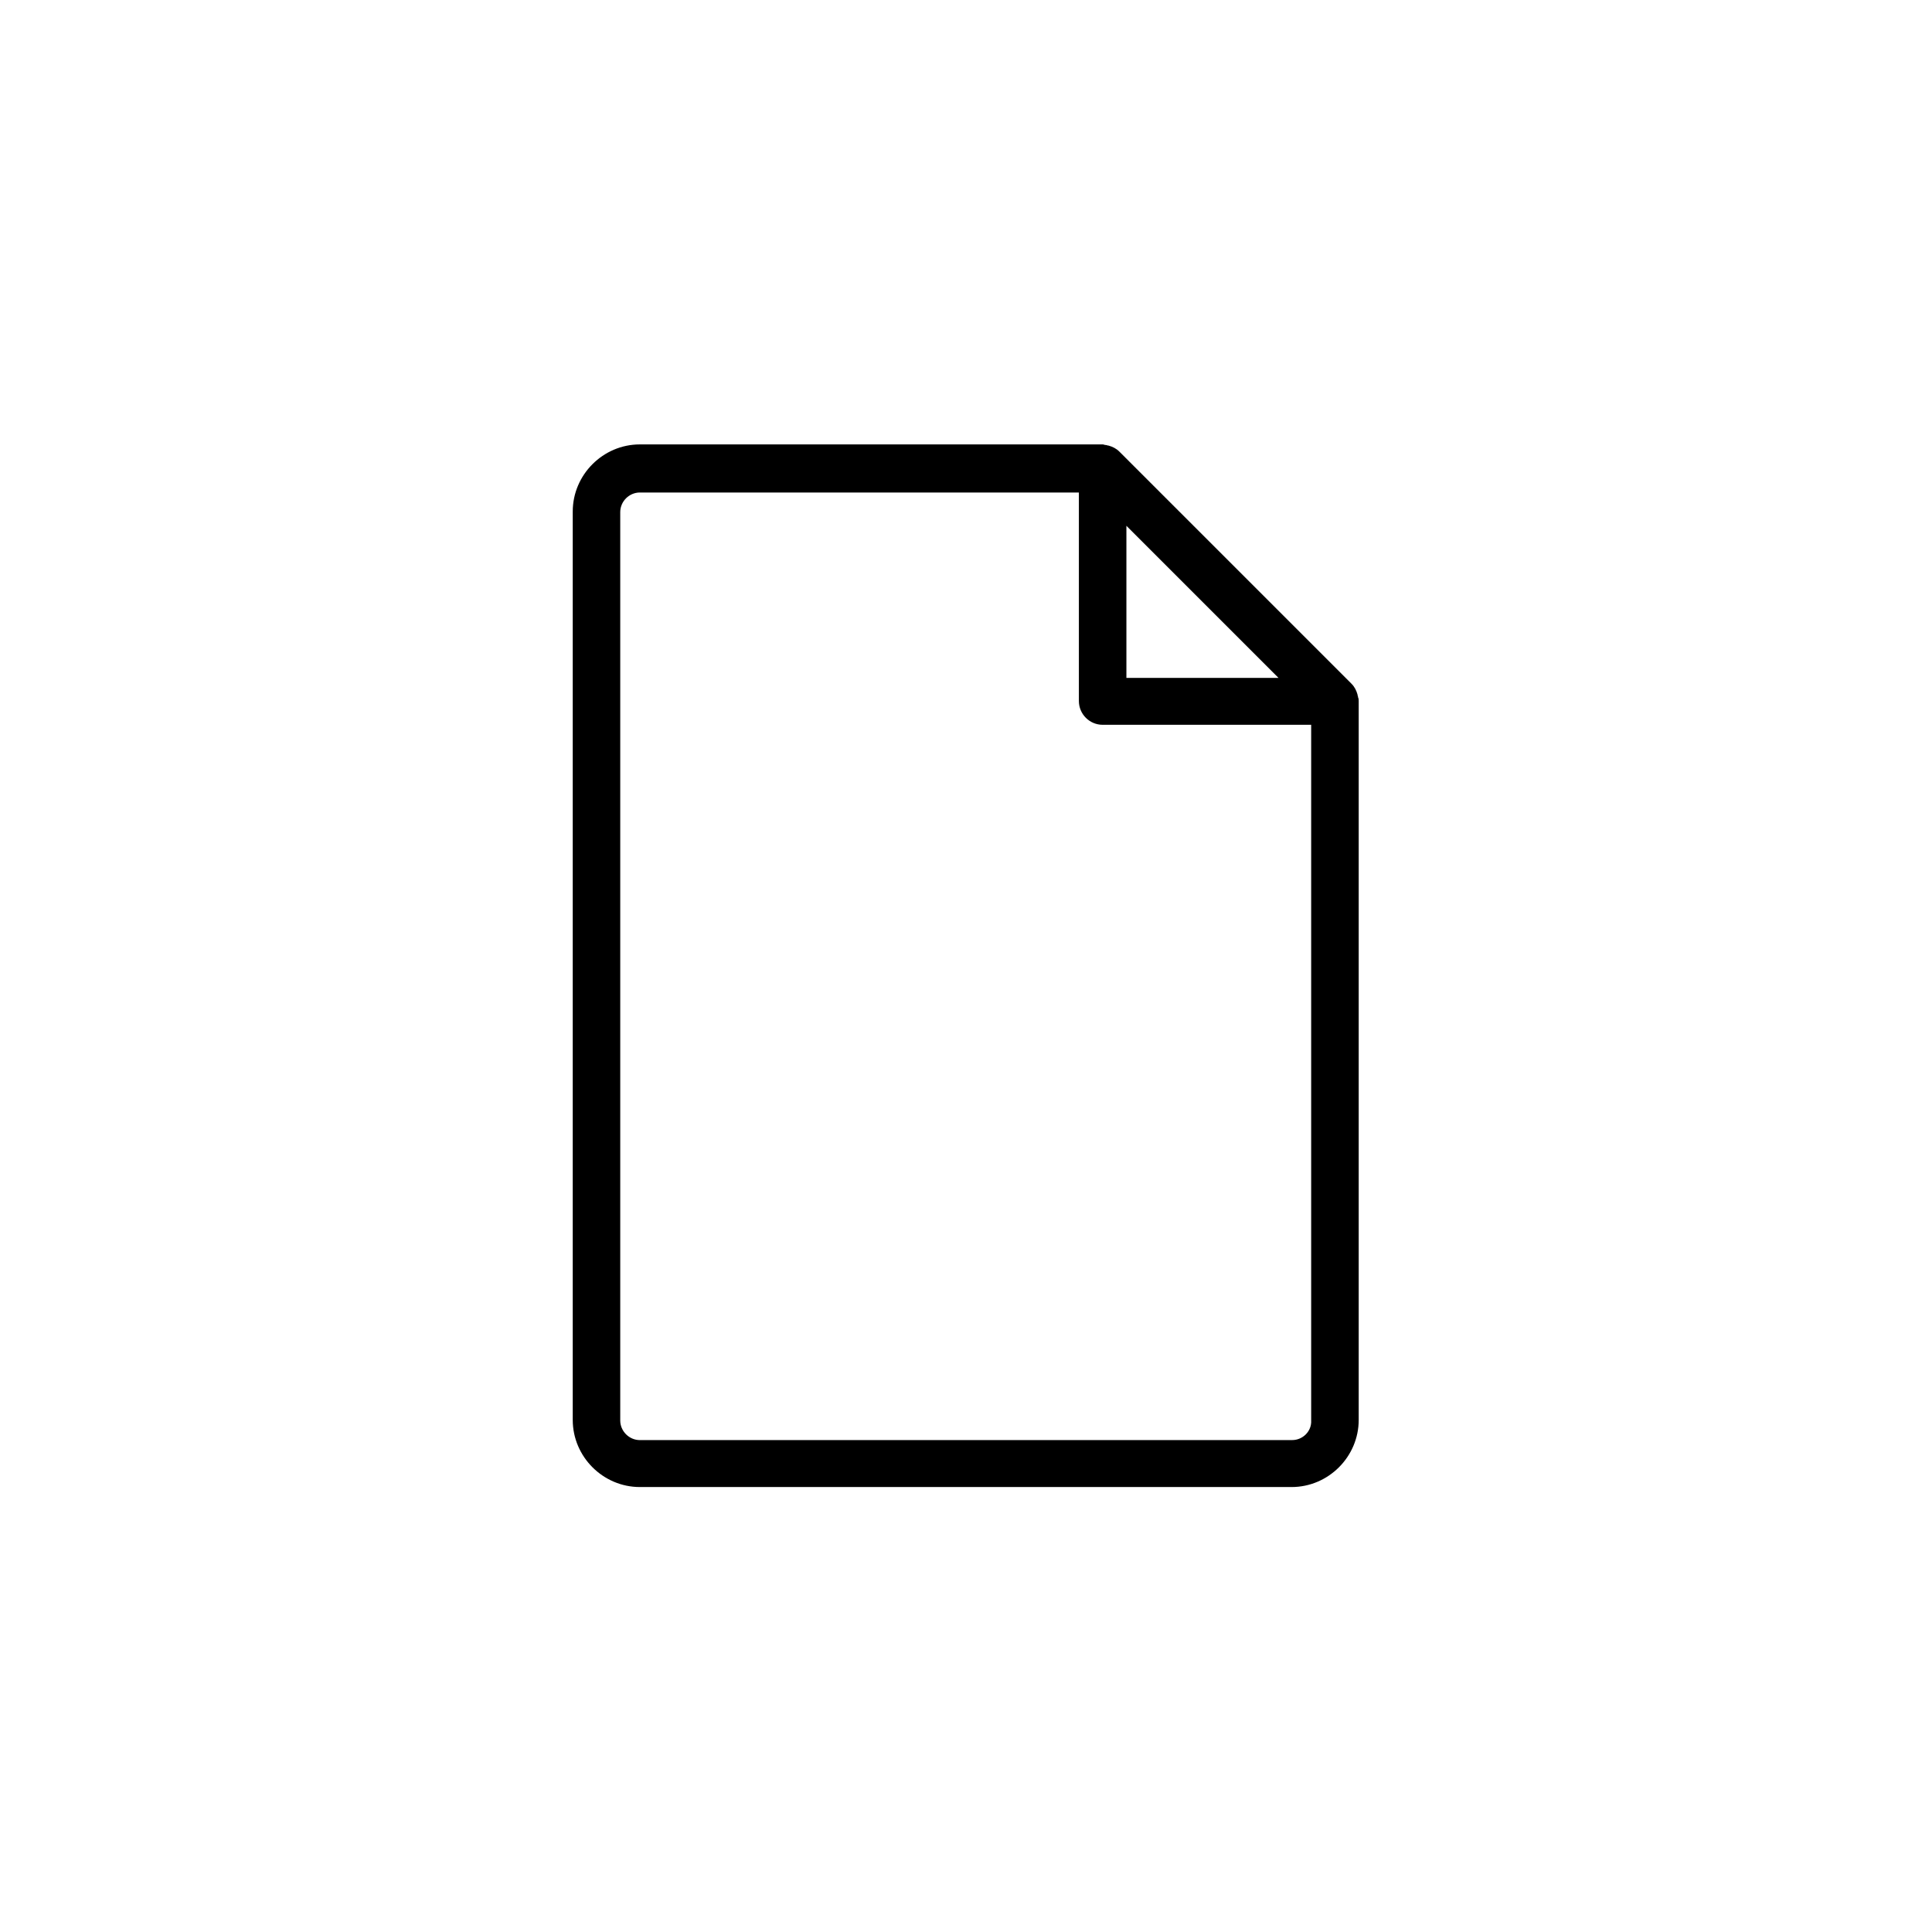
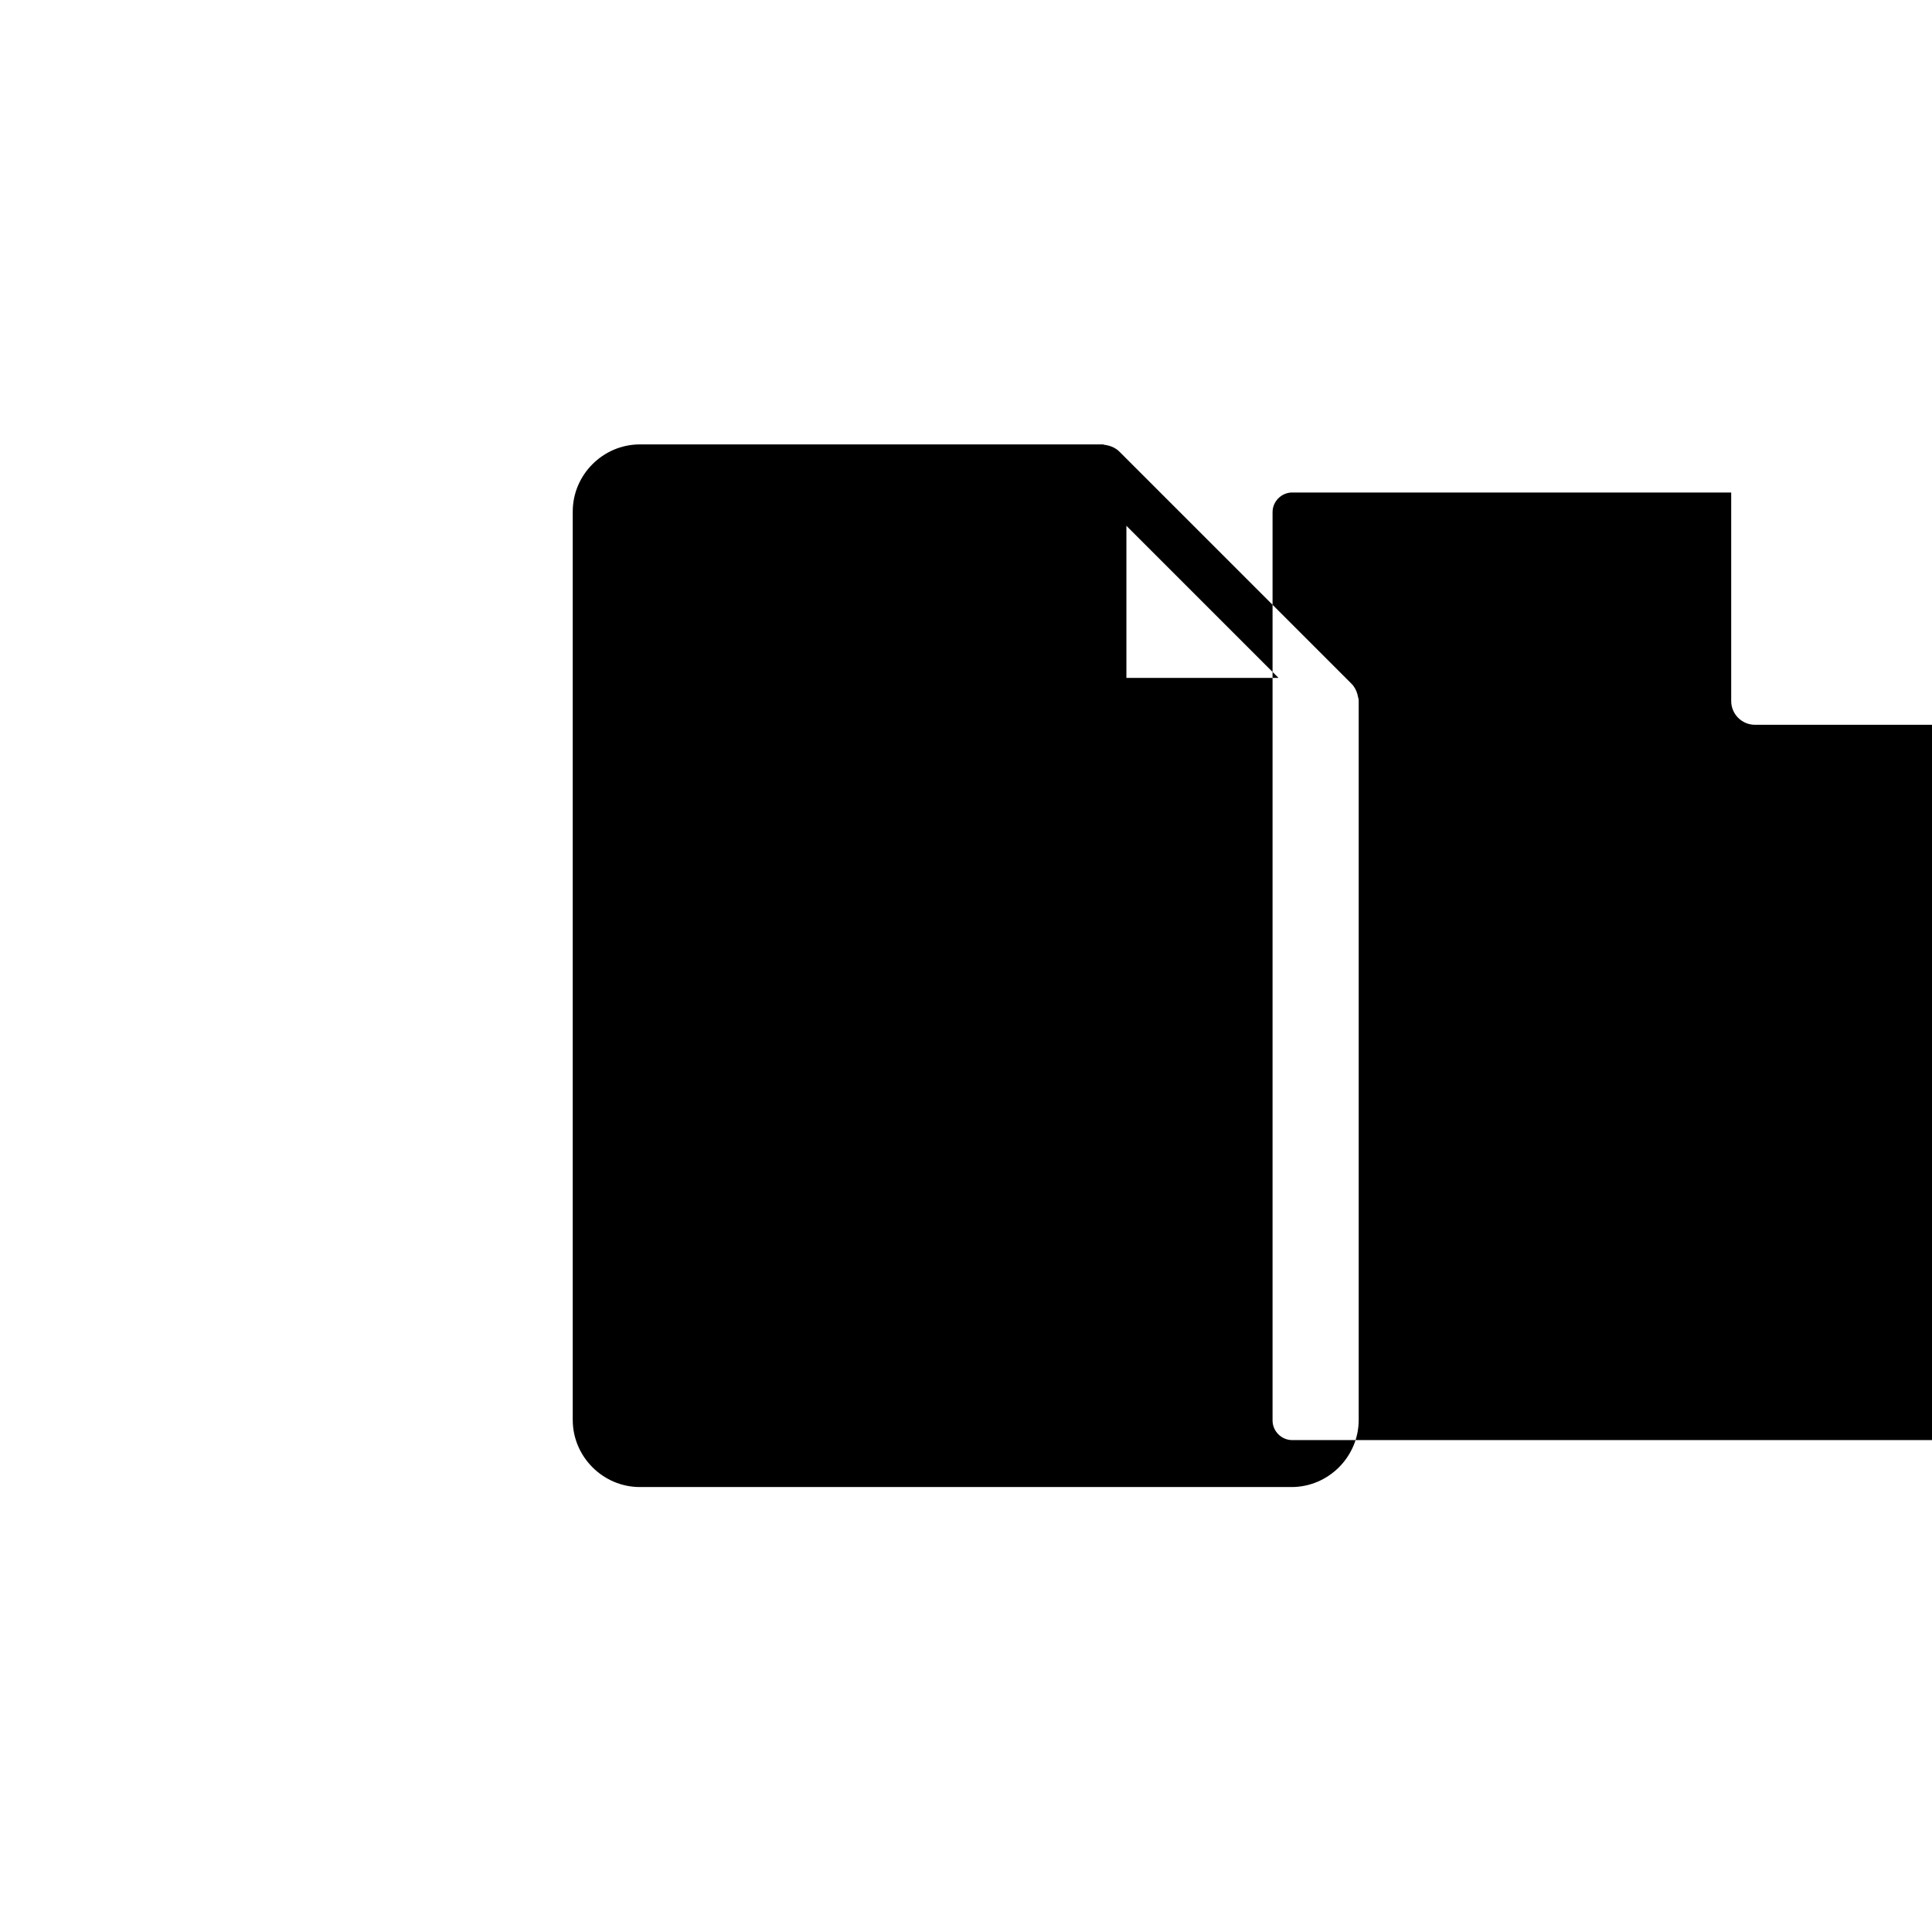
<svg xmlns="http://www.w3.org/2000/svg" fill="#000000" width="800px" height="800px" version="1.1" viewBox="144 144 512 512">
-   <path d="m503.91 328.84c0-0.316-0.156-0.473-0.156-0.789-0.316-1.102-0.789-2.047-1.574-2.832l-61.559-61.559c-0.789-0.789-1.73-1.258-2.832-1.574-0.316 0-0.473-0.156-0.789-0.156s-0.473-0.156-0.789-0.156h-122.64c-9.762 0-17.789 8.031-17.789 17.789v240.73c0 9.762 8.031 17.789 17.789 17.789h172.71c9.762 0 17.789-8.031 17.789-17.789v-190.5c0-0.316 0-0.633-0.156-0.945zm-61.402-45.5 40.305 40.305h-40.305zm43.926 242.3h-172.87c-2.832 0-5.195-2.363-5.195-5.195v-240.73c0-2.832 2.363-5.195 5.195-5.195h116.35v55.262c0 3.465 2.832 6.297 6.297 6.297h55.262v184.36c0.16 2.832-2.203 5.195-5.035 5.195z" />
+   <path d="m503.91 328.84c0-0.316-0.156-0.473-0.156-0.789-0.316-1.102-0.789-2.047-1.574-2.832l-61.559-61.559c-0.789-0.789-1.73-1.258-2.832-1.574-0.316 0-0.473-0.156-0.789-0.156s-0.473-0.156-0.789-0.156h-122.64c-9.762 0-17.789 8.031-17.789 17.789v240.73c0 9.762 8.031 17.789 17.789 17.789h172.71c9.762 0 17.789-8.031 17.789-17.789v-190.5c0-0.316 0-0.633-0.156-0.945zm-61.402-45.5 40.305 40.305h-40.305zm43.926 242.3c-2.832 0-5.195-2.363-5.195-5.195v-240.73c0-2.832 2.363-5.195 5.195-5.195h116.35v55.262c0 3.465 2.832 6.297 6.297 6.297h55.262v184.36c0.16 2.832-2.203 5.195-5.035 5.195z" />
</svg>